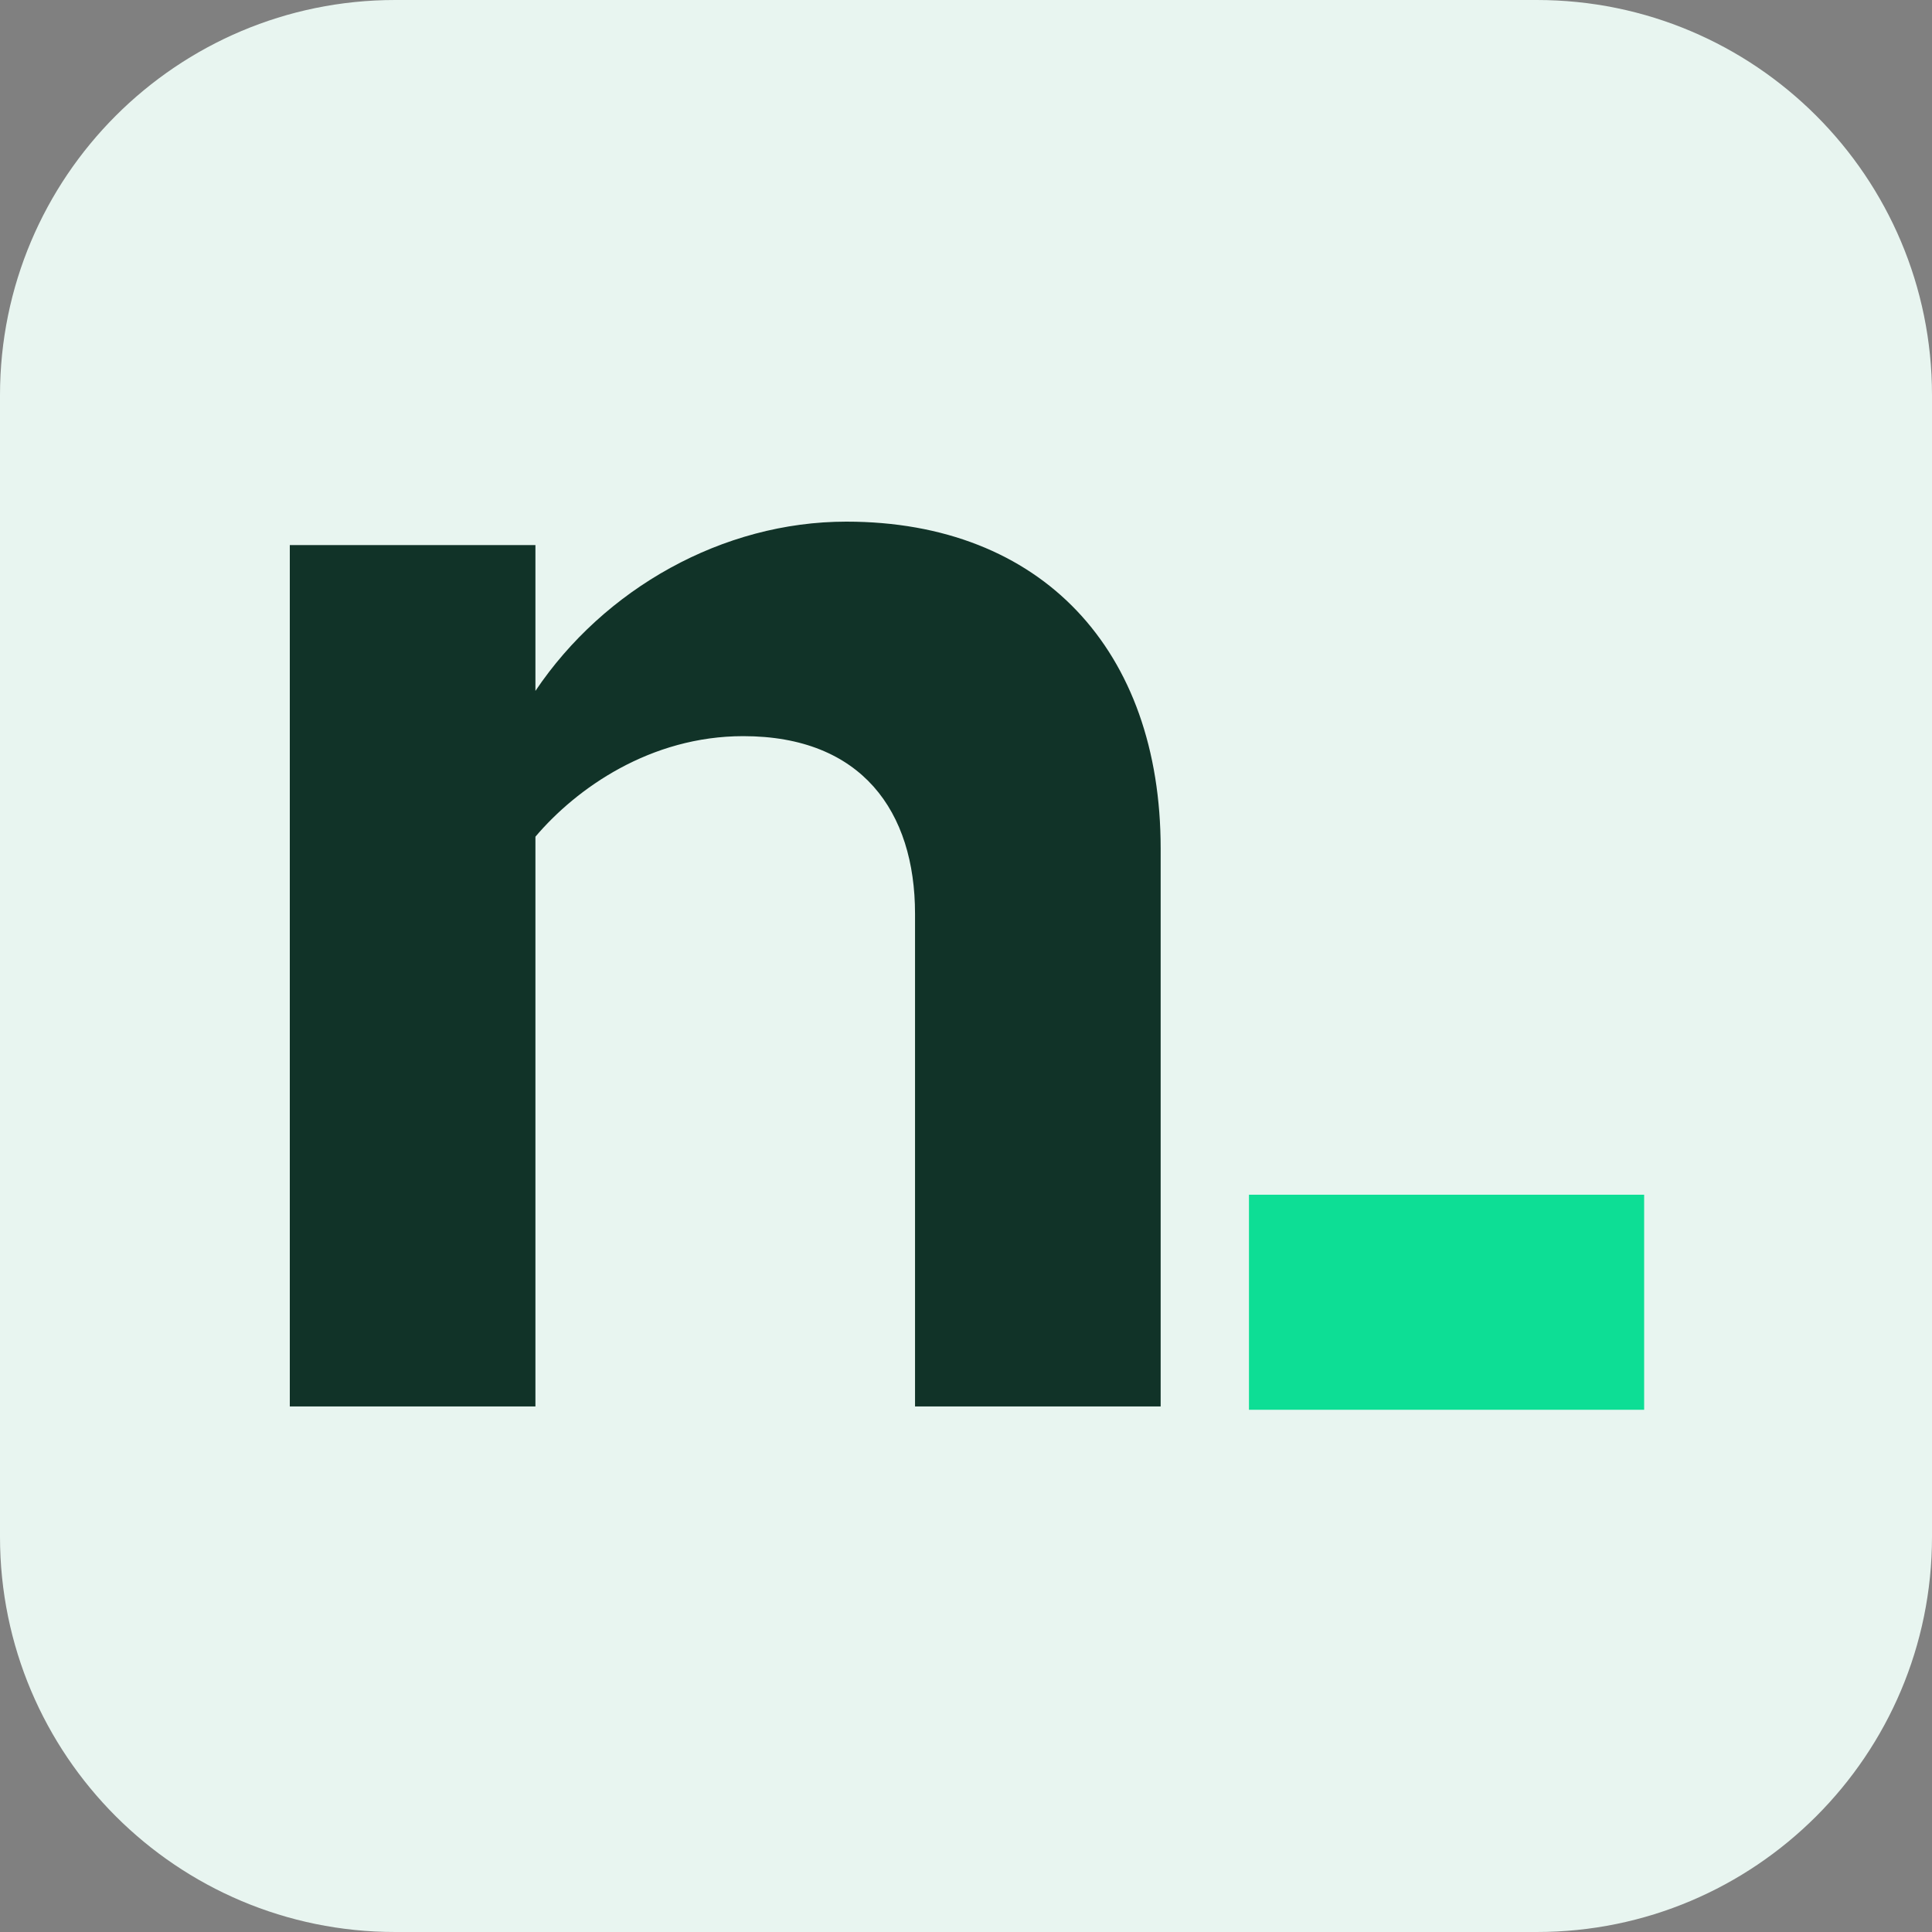
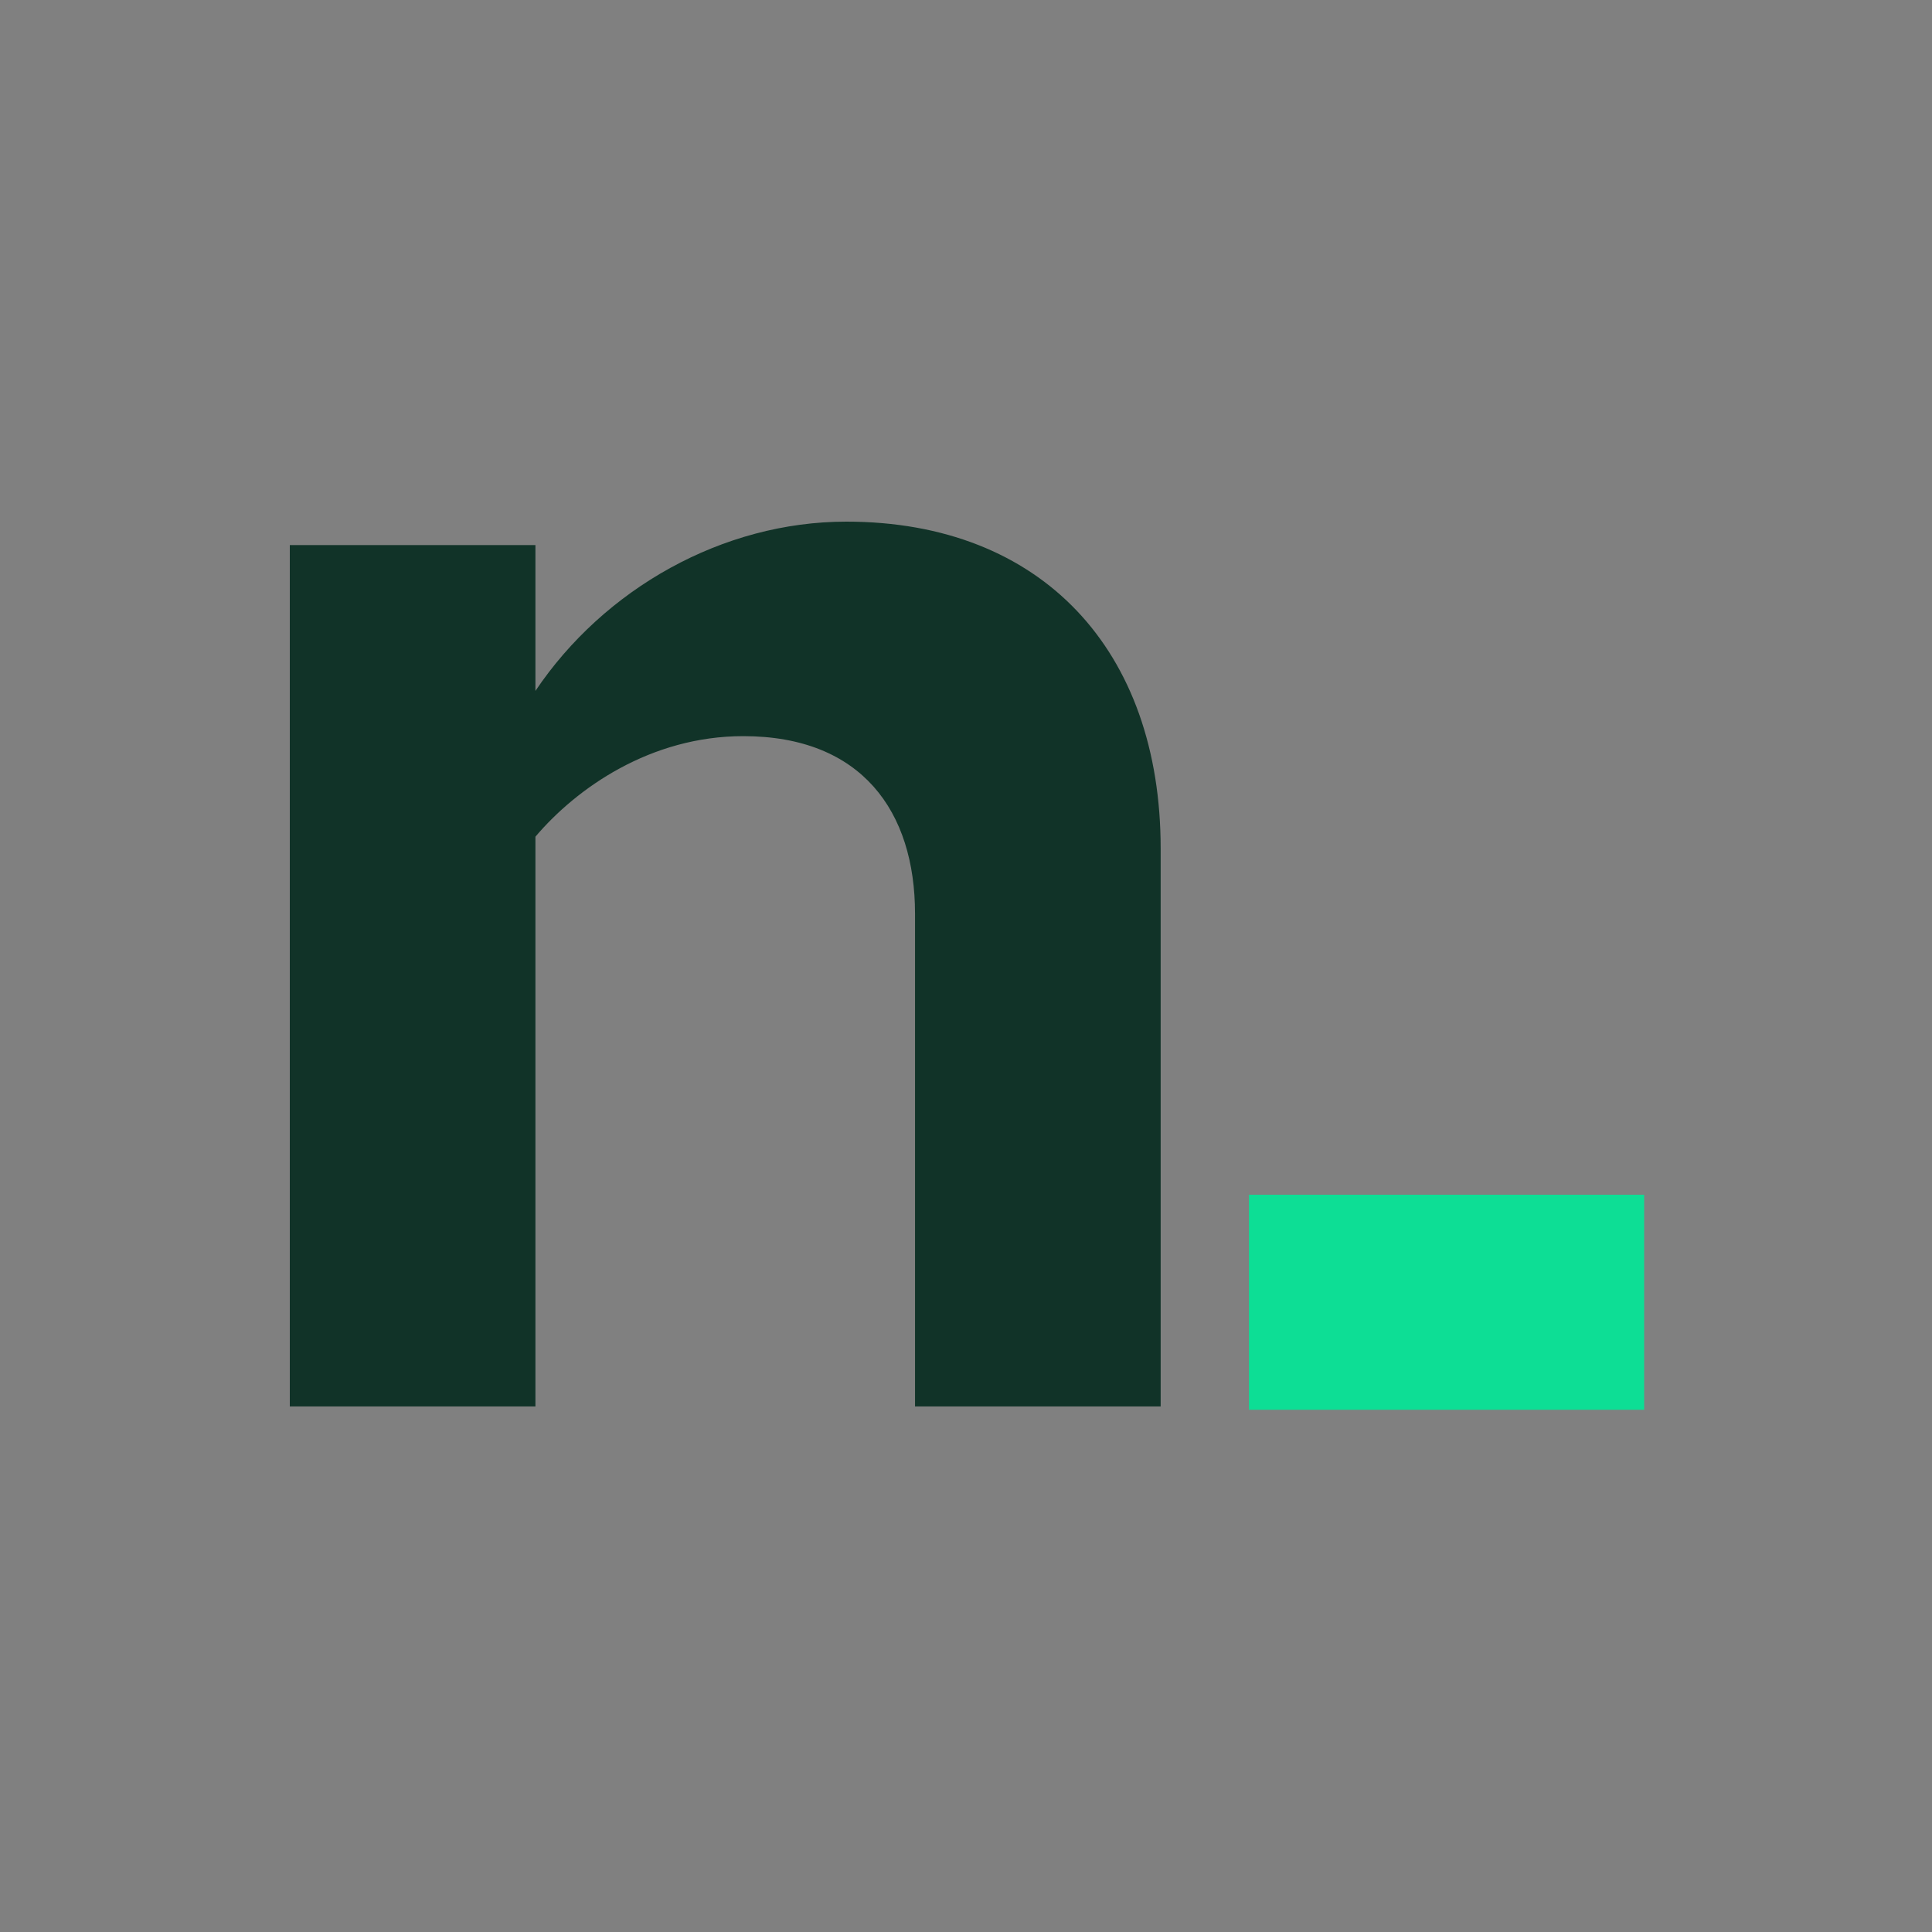
<svg xmlns="http://www.w3.org/2000/svg" width="176" height="176" viewBox="0 0 176 176" fill="none">
  <rect x="0" y="0" width="176" height="176" fill="#808080" stroke="none" />
  <style>
    .bg { fill: #E8F5F0; }
    .text { fill: #113328; }
    .accent { fill: #0DDE95; }
    @media (prefers-color-scheme: dark) {
      .bg { fill: #113328; }
      .text { fill: white; }
      .accent { fill: #0DDE95; }
    }
  </style>
-   <path class="bg" d="M0 36C0 16.118 16.118 0 36 0H140C159.882 0 176 16.118 176 36V140C176 159.882 159.882 176 140 176H36C16.118 176 0 159.882 0 140V36Z" />
  <rect class="accent" x="113.777" y="108.836" width="36" height="19.591" />
  <path class="text" d="M67.71 67.061C59.26 67.061 52.531 71.793 48.776 76.22V128.125H26.4V49.657H48.776V62.939C55.035 53.627 65.832 47.52 77.098 47.52C94.936 47.52 105.733 59.275 105.733 77.289V128.125H83.357V83.243C83.357 73.93 78.506 67.061 67.71 67.061Z" />
</svg>